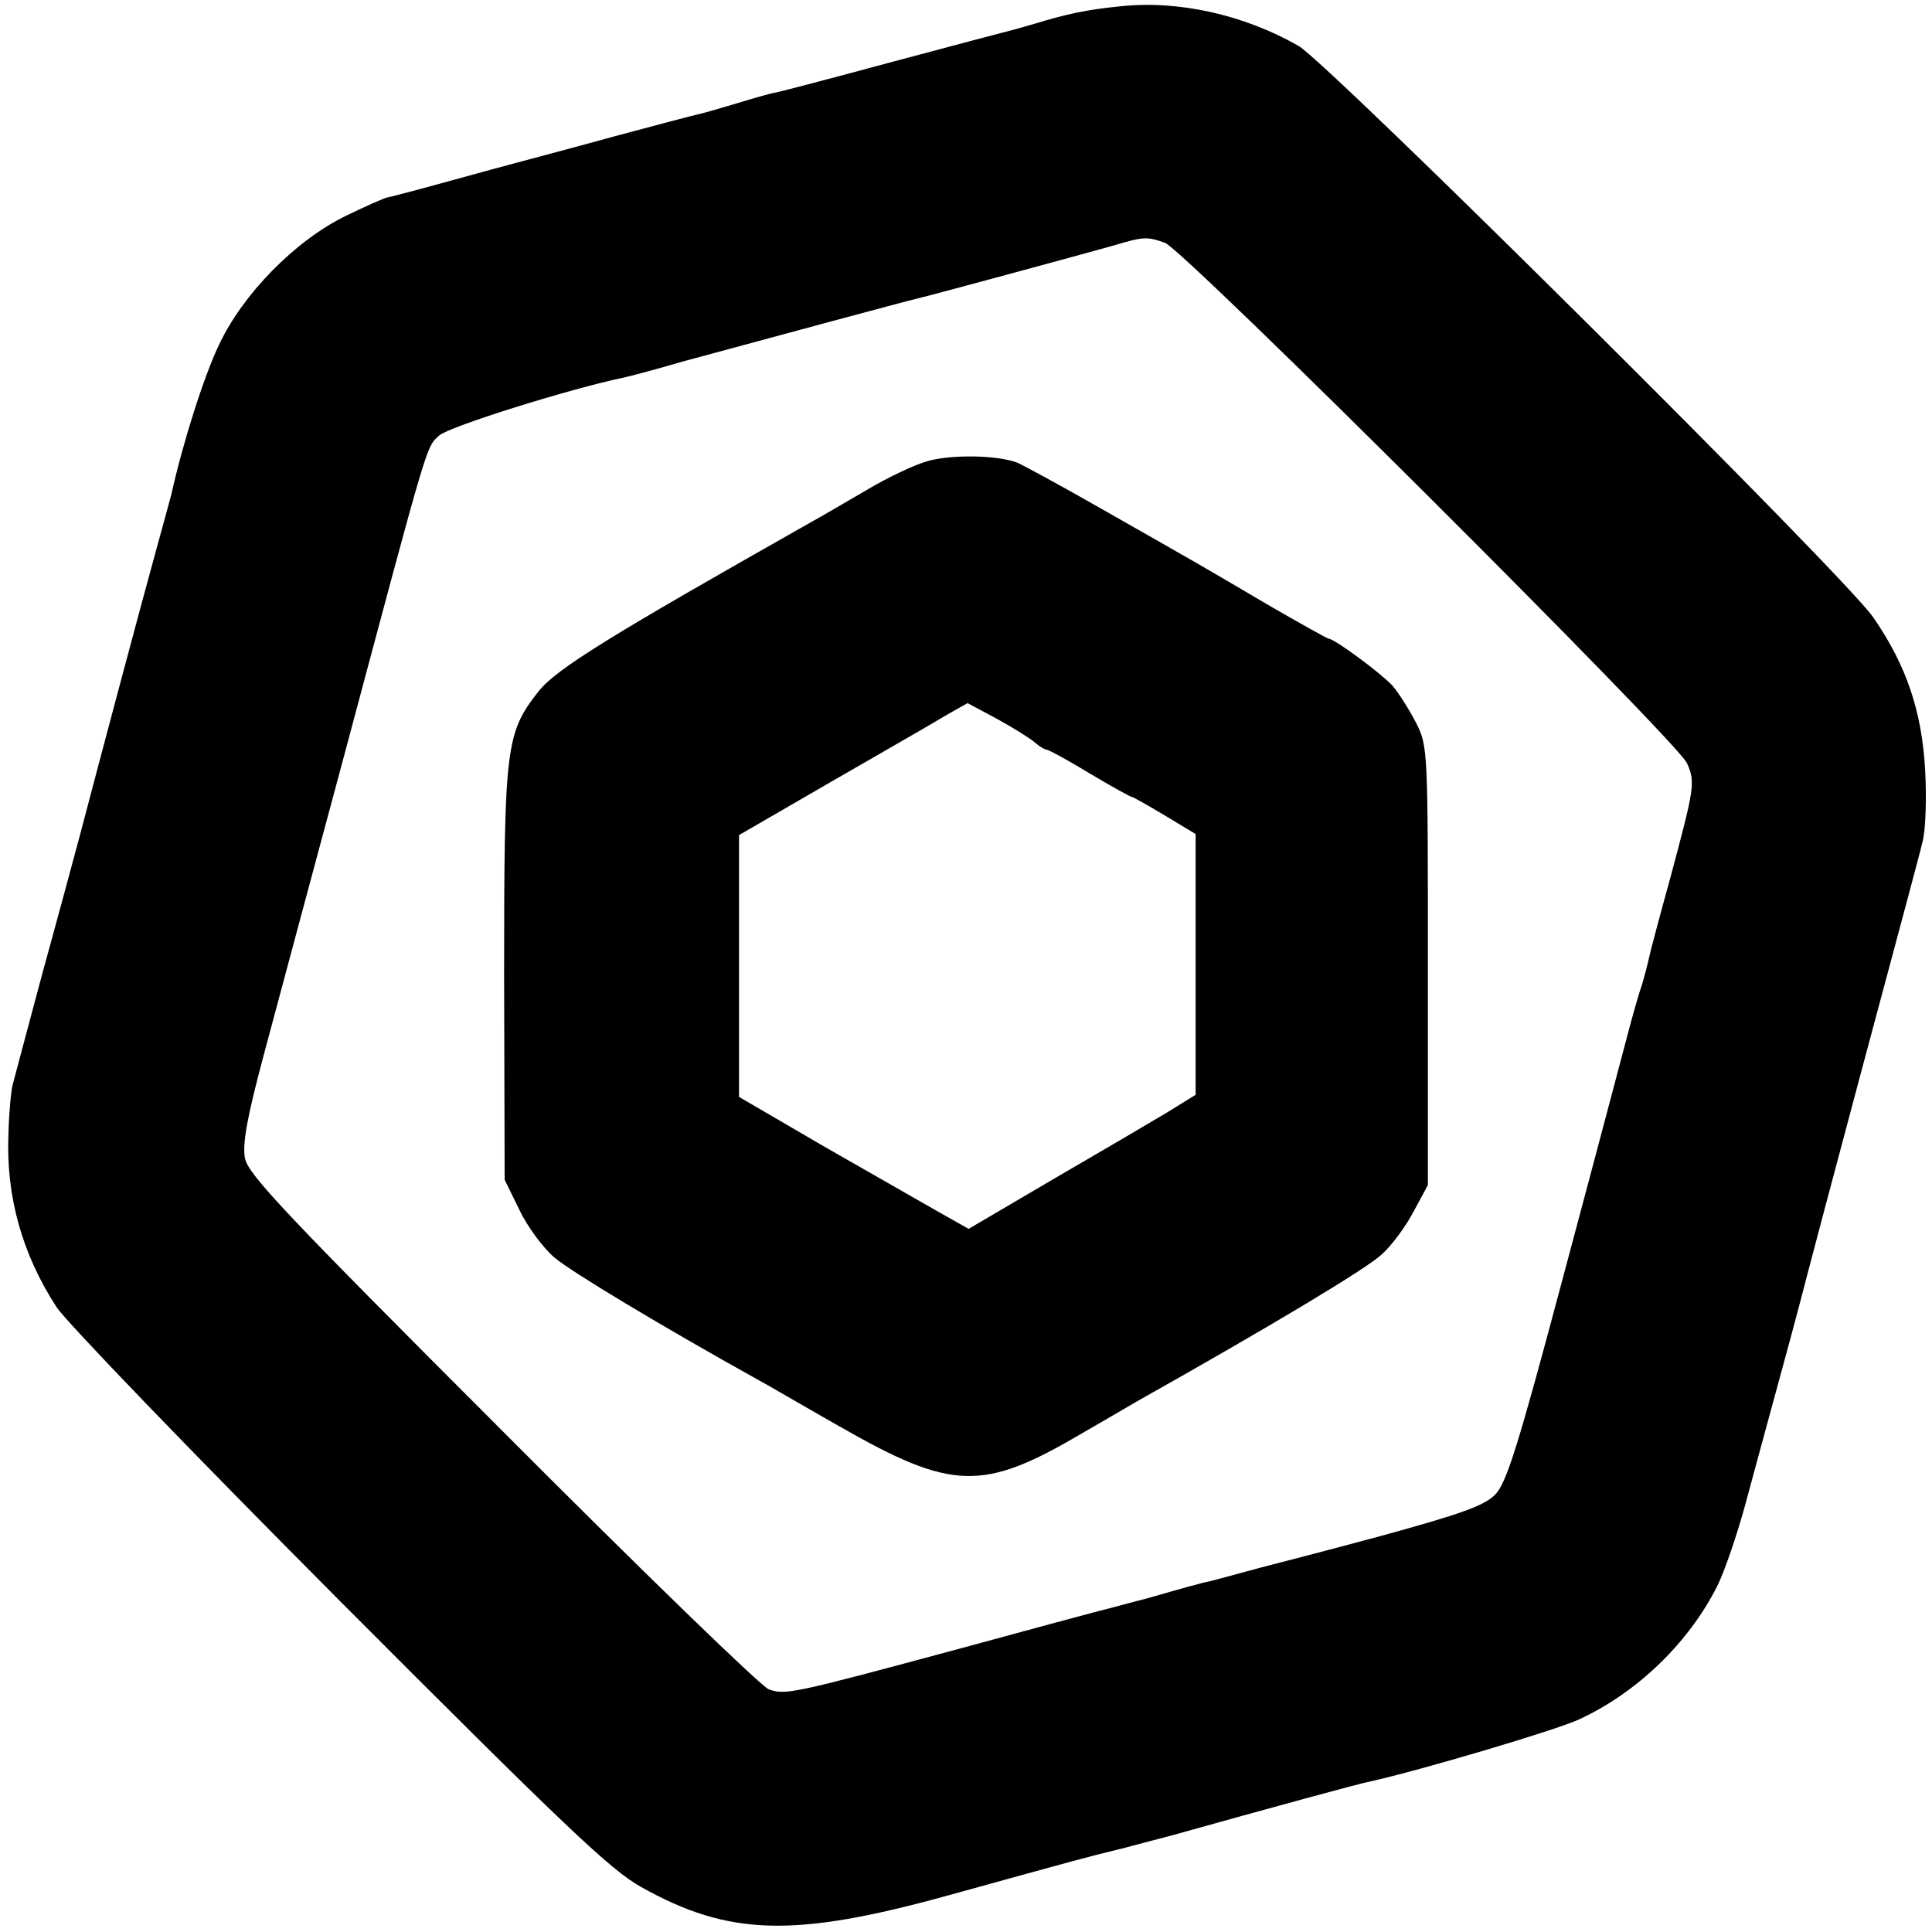
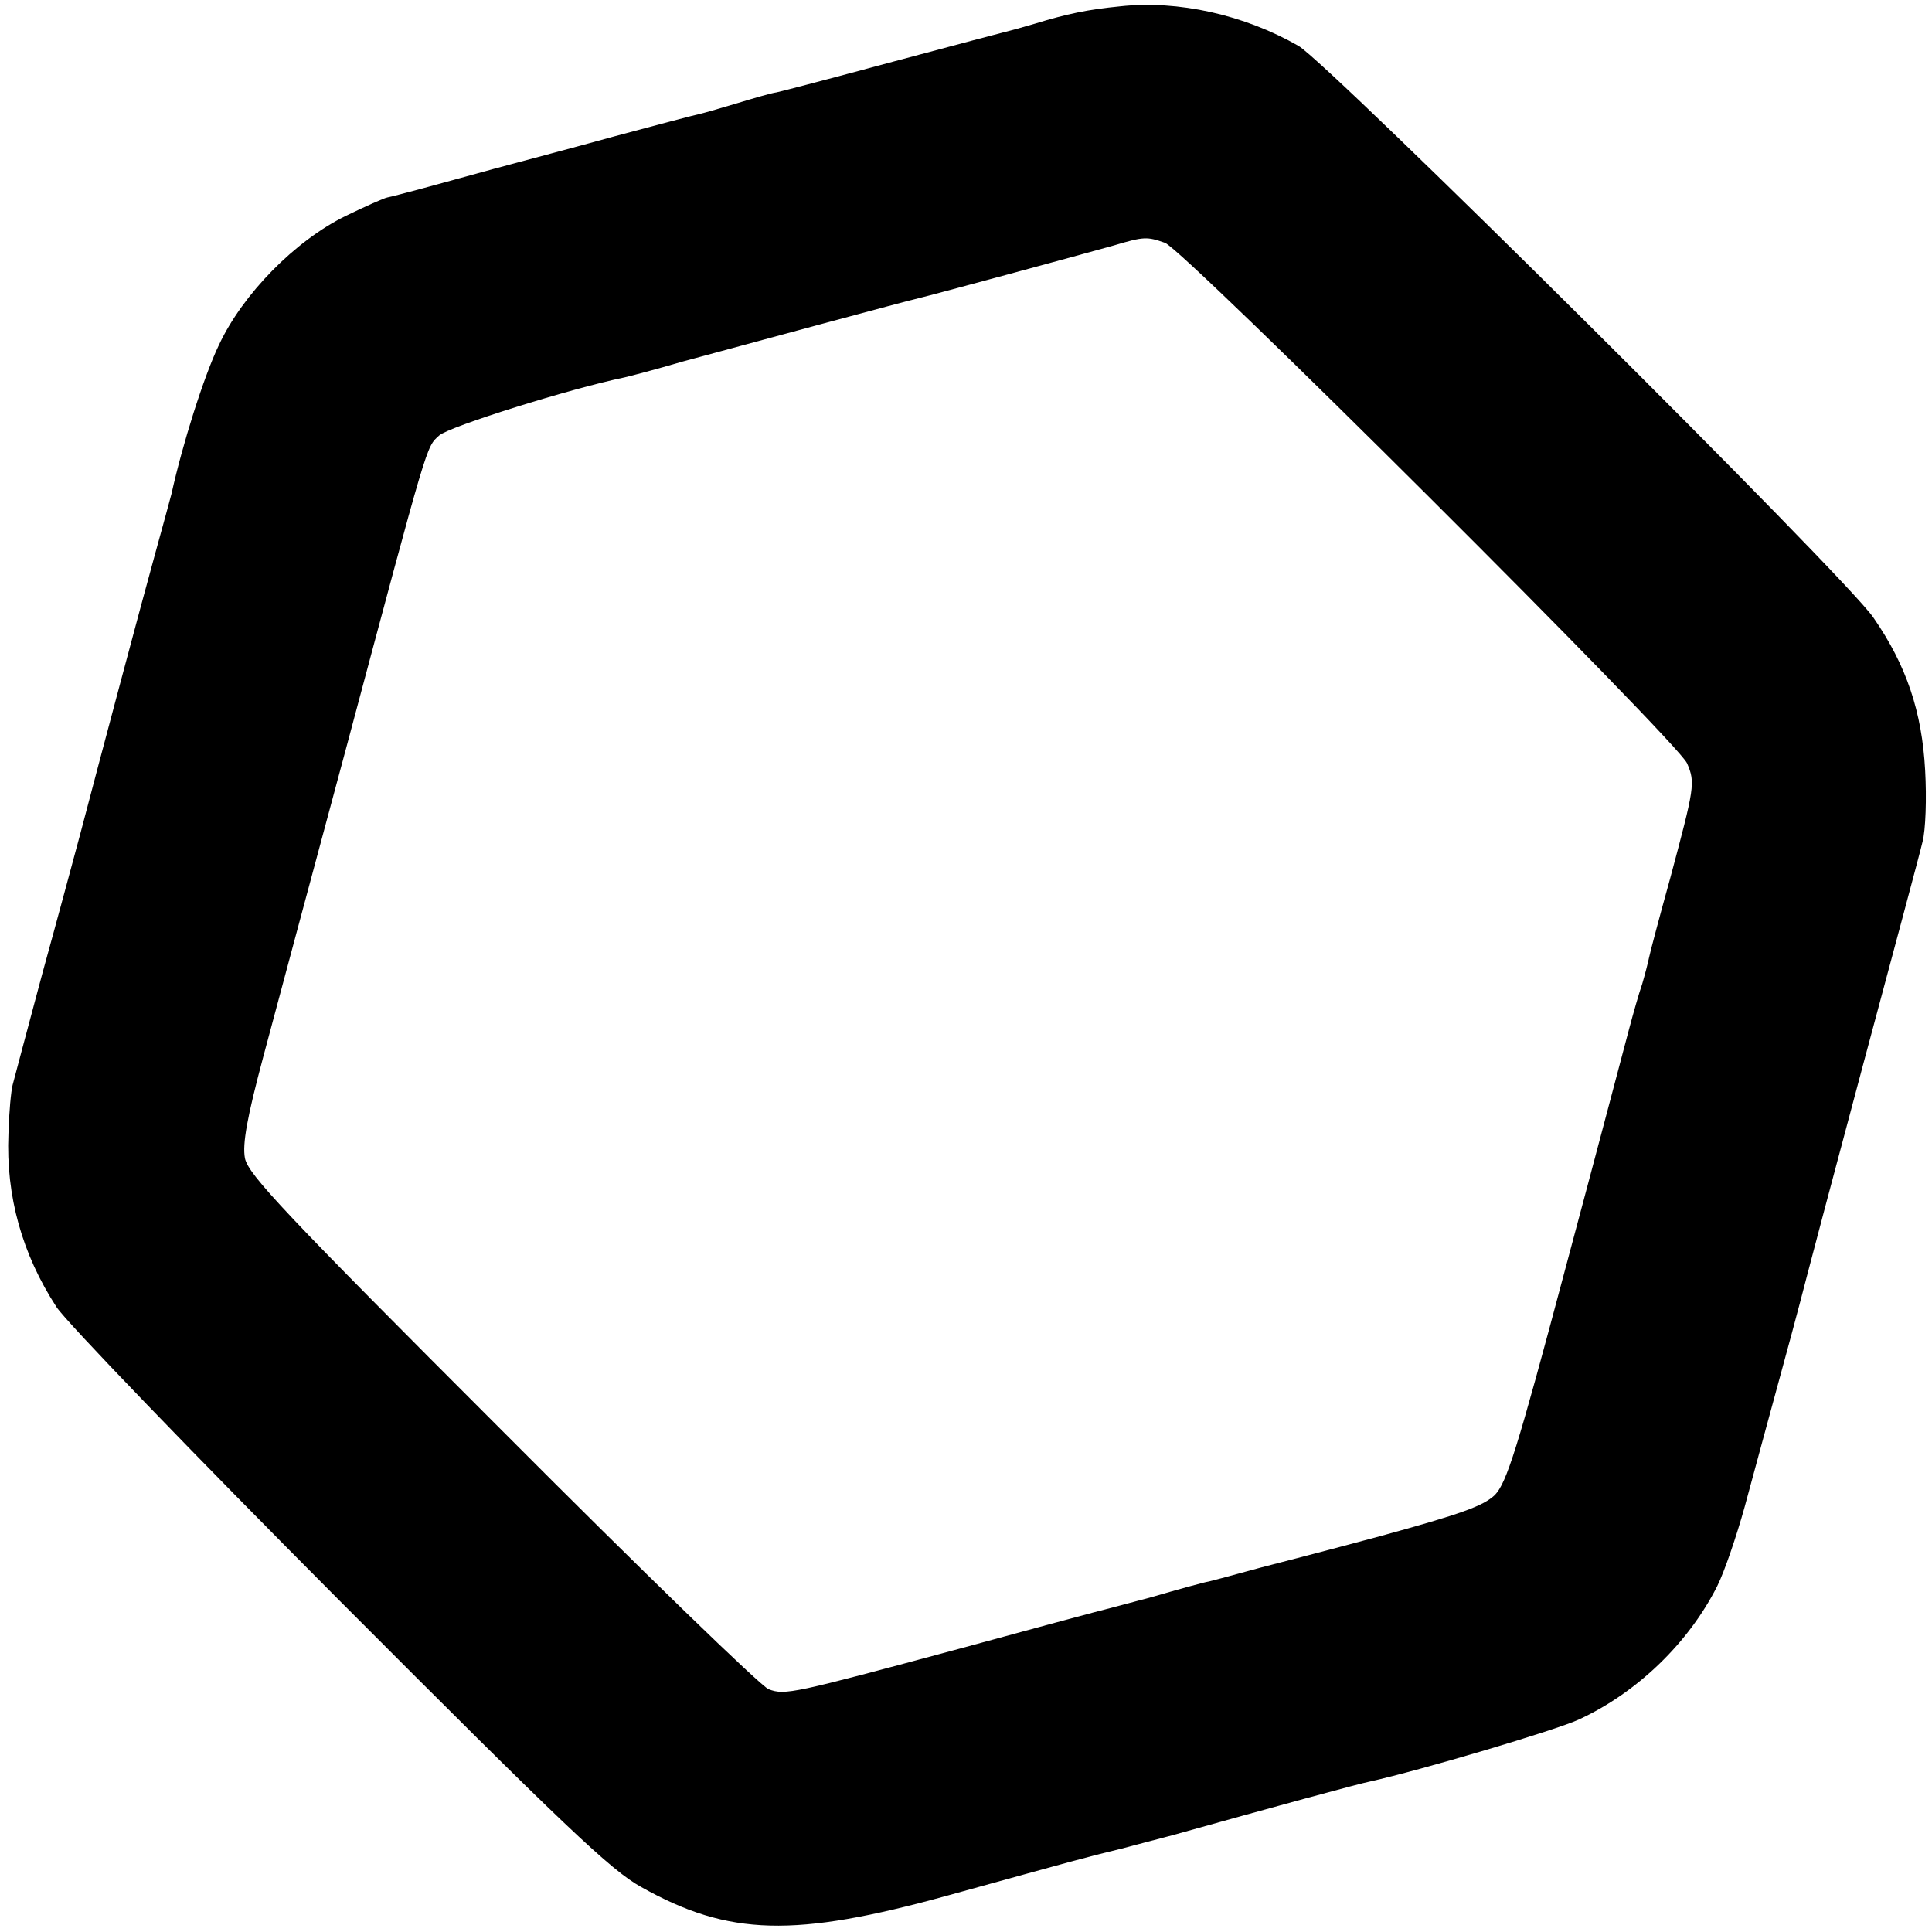
<svg xmlns="http://www.w3.org/2000/svg" version="1.0" width="366pt" height="366pt" viewBox="0 0 366 366" preserveAspectRatio="xMidYMid meet">
  <g transform="translate(0,366) scale(0.1,-0.1)" fill="#000000" stroke="none">
    <path d="M2122 3648 c-61 -6 -100 -14 -162 -33 -3 -1 -18 -5 -35 -10 -16 -4 -122 -32 -234 -62 -111 -30 -210 -56 -220 -58 -9 -1 -43 -11 -76 -21 -33 -10 -65 -19 -70 -20 -6 -1 -78 -20 -160 -42 -83 -23 -186 -50 -230 -62 -44 -12 -105 -29 -135 -37 -30 -8 -60 -16 -66 -17 -6 -1 -42 -17 -79 -35 -96 -47 -195 -148 -240 -244 -29 -60 -70 -191 -90 -282 -3 -11 -16 -60 -30 -110 -25 -90 -106 -394 -143 -535 -11 -41 -43 -160 -72 -265 -28 -104 -53 -199 -56 -210 -3 -11 -7 -53 -8 -93 -5 -118 26 -228 91 -328 18 -28 260 -279 536 -556 427 -428 514 -511 572 -543 166 -93 290 -96 580 -16 250 69 256 71 330 89 22 6 65 17 95 25 182 51 358 99 375 102 95 21 355 98 397 118 110 51 207 145 261 252 14 28 37 96 52 150 15 55 47 174 72 265 25 91 46 172 48 180 2 8 49 186 105 395 56 209 107 398 112 420 6 22 8 83 5 136 -6 110 -35 198 -98 289 -51 76 -1032 1050 -1089 1083 -103 59 -228 87 -338 75z m85 -448 c37 -14 971 -945 989 -986 16 -37 14 -46 -32 -218 -20 -72 -38 -140 -40 -150 -2 -10 -8 -33 -13 -50 -6 -17 -17 -56 -25 -86 -8 -30 -62 -235 -121 -455 -91 -342 -111 -404 -133 -427 -22 -21 -64 -36 -217 -78 -104 -28 -197 -52 -205 -54 -8 -2 -35 -9 -60 -16 -25 -7 -52 -14 -60 -16 -8 -1 -58 -15 -110 -30 -52 -14 -102 -27 -110 -29 -8 -2 -123 -33 -255 -69 -312 -84 -328 -88 -359 -76 -14 5 -242 226 -505 490 -411 411 -481 485 -487 516 -5 27 4 77 35 193 23 86 93 347 156 581 158 591 152 572 177 595 19 17 249 89 351 110 9 2 59 15 110 30 122 33 428 116 447 120 22 5 317 85 370 100 57 17 63 17 97 5z" />
-     <path d="M1759 2787 c-26 -7 -78 -32 -115 -54 -38 -22 -87 -51 -109 -63 -380 -215 -481 -277 -515 -320 -62 -79 -65 -104 -65 -536 l1 -389 28 -57 c15 -32 45 -72 66 -90 30 -26 201 -129 388 -233 10 -5 78 -45 152 -87 215 -123 272 -124 462 -12 35 20 79 46 98 57 263 148 441 255 468 281 19 17 46 54 60 81 l27 50 0 415 c0 409 0 416 -22 460 -13 25 -33 57 -45 71 -21 23 -110 89 -121 89 -2 0 -56 30 -118 66 -129 76 -124 73 -314 181 -77 44 -149 83 -159 87 -39 14 -122 15 -167 3z m202 -534 c8 -7 18 -13 21 -13 4 0 41 -20 82 -45 42 -25 78 -45 81 -45 2 0 30 -16 62 -35 l58 -35 0 -247 0 -247 -55 -34 c-30 -18 -127 -75 -215 -126 l-160 -94 -55 31 c-30 17 -128 73 -217 124 l-163 95 0 248 0 248 178 103 c97 56 195 112 216 125 l39 22 56 -30 c31 -17 63 -37 72 -45z" />
  </g>
</svg>